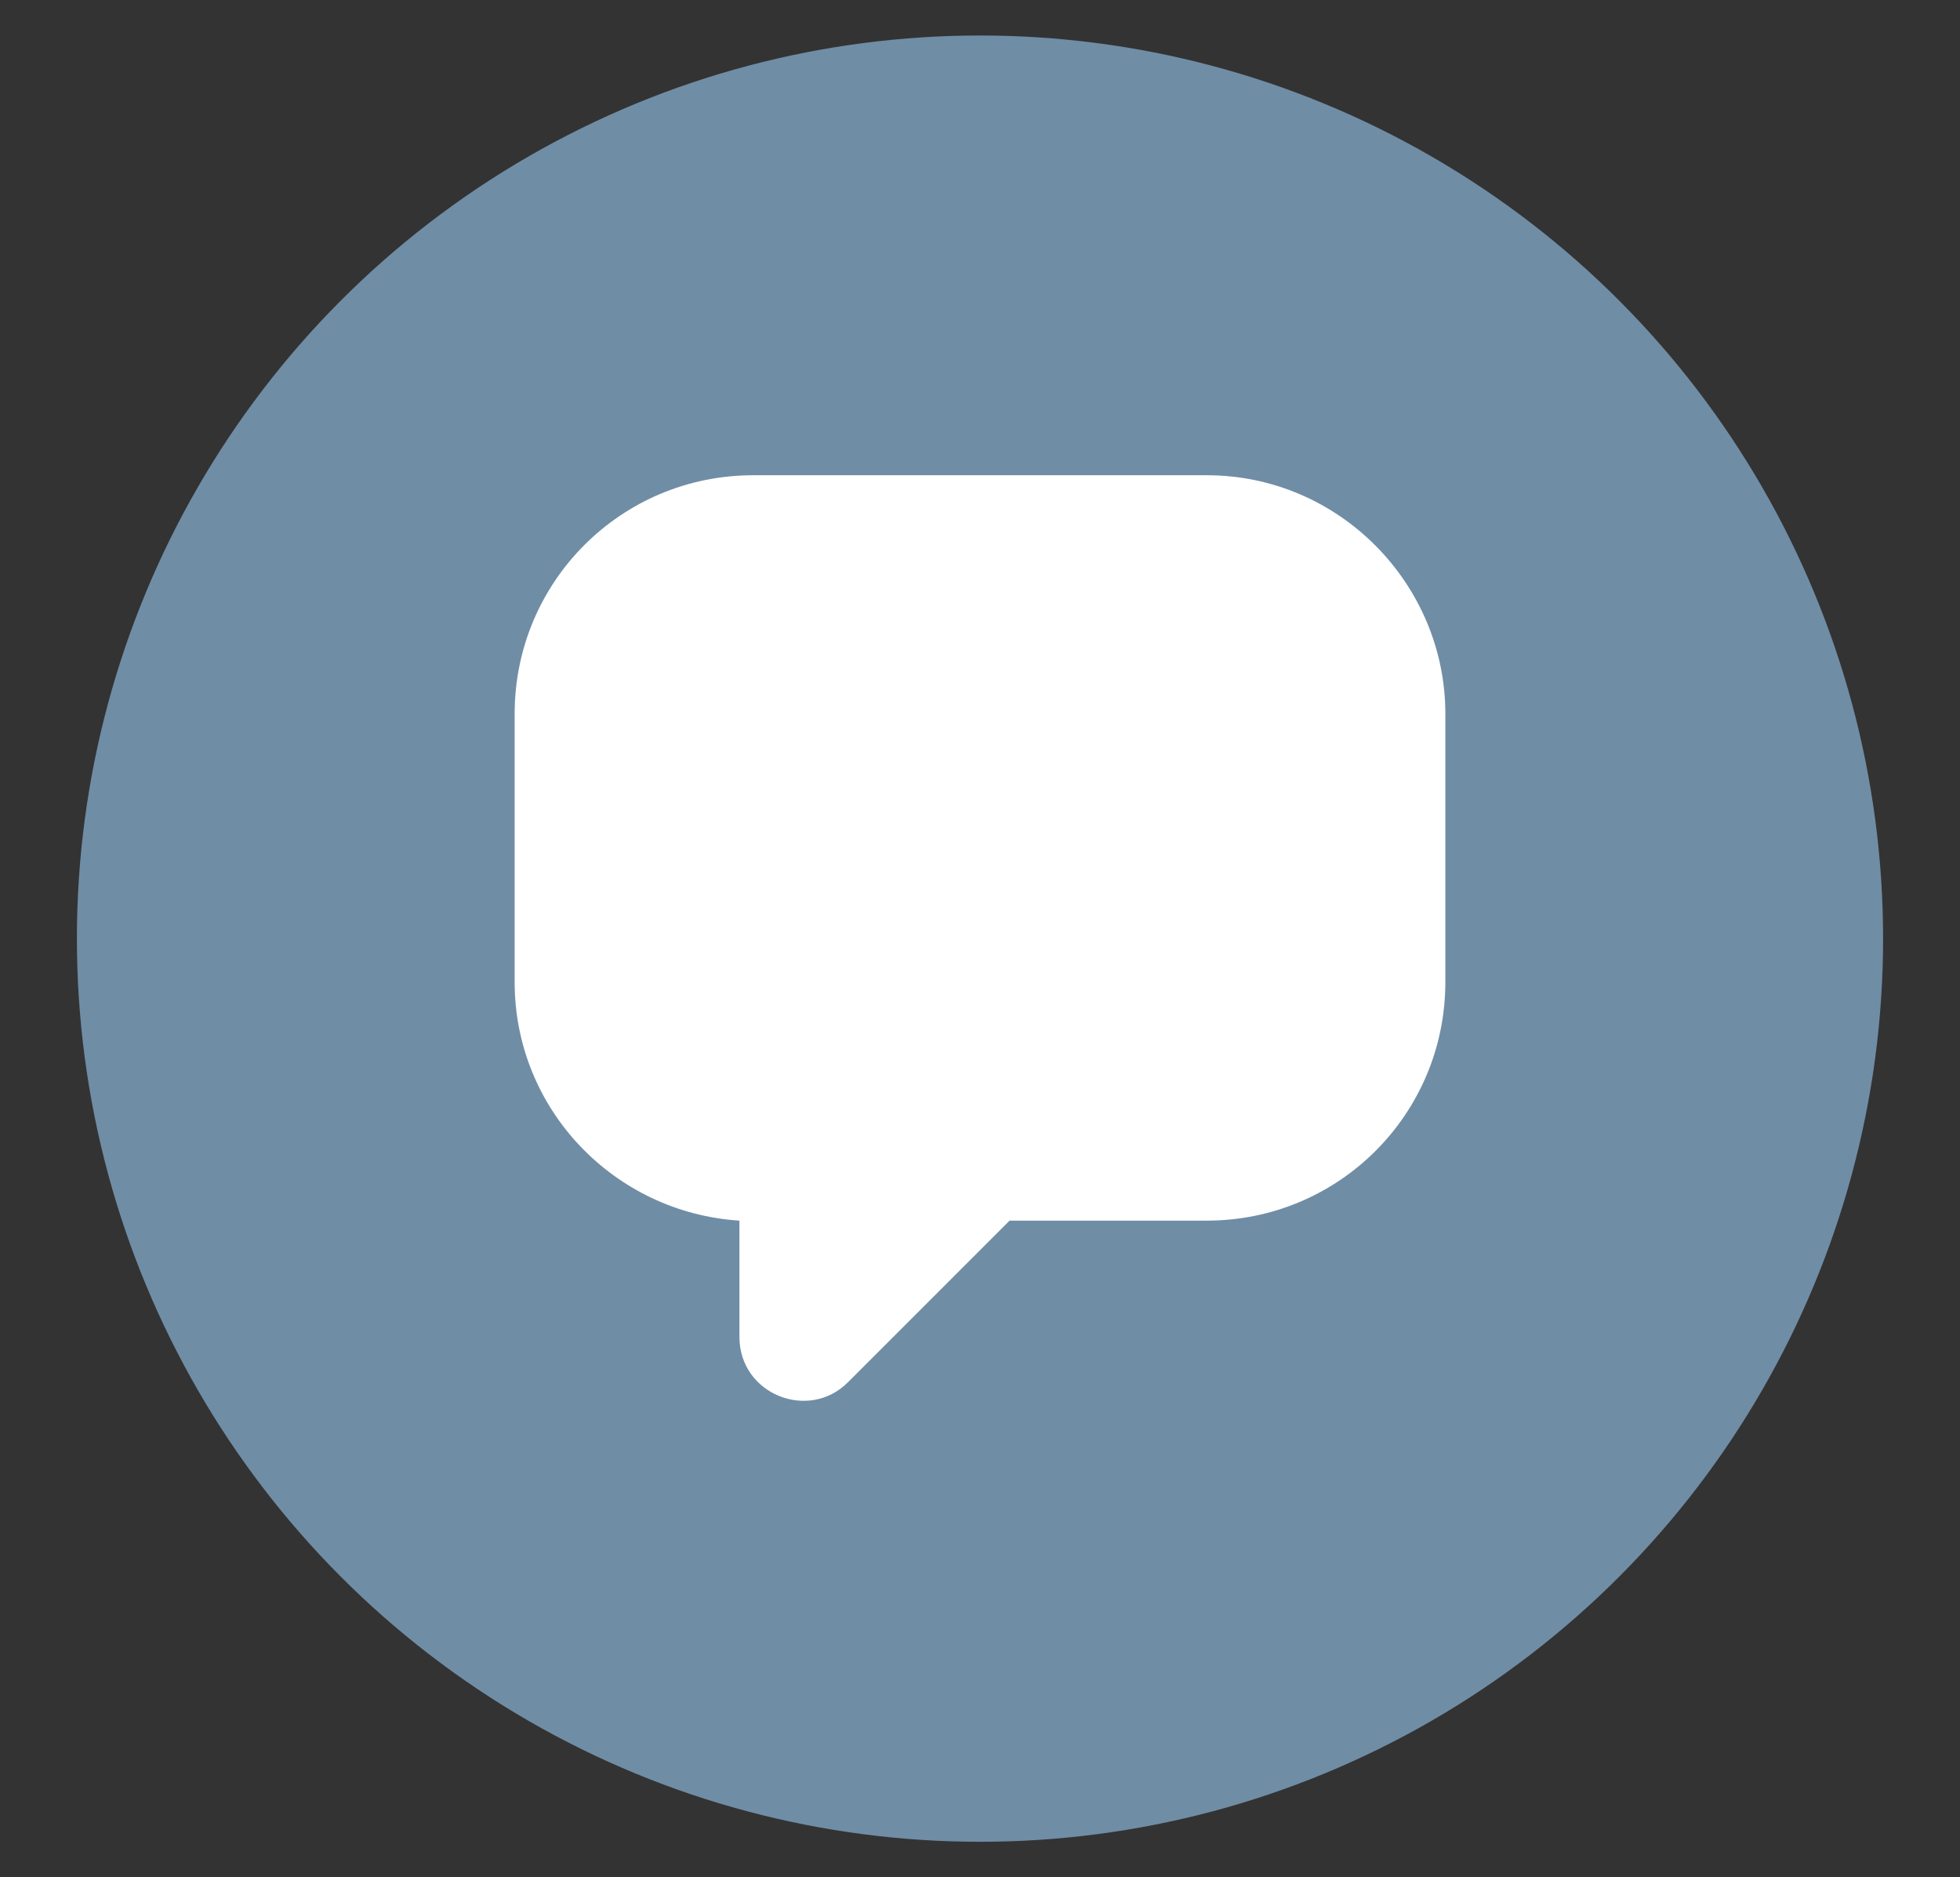
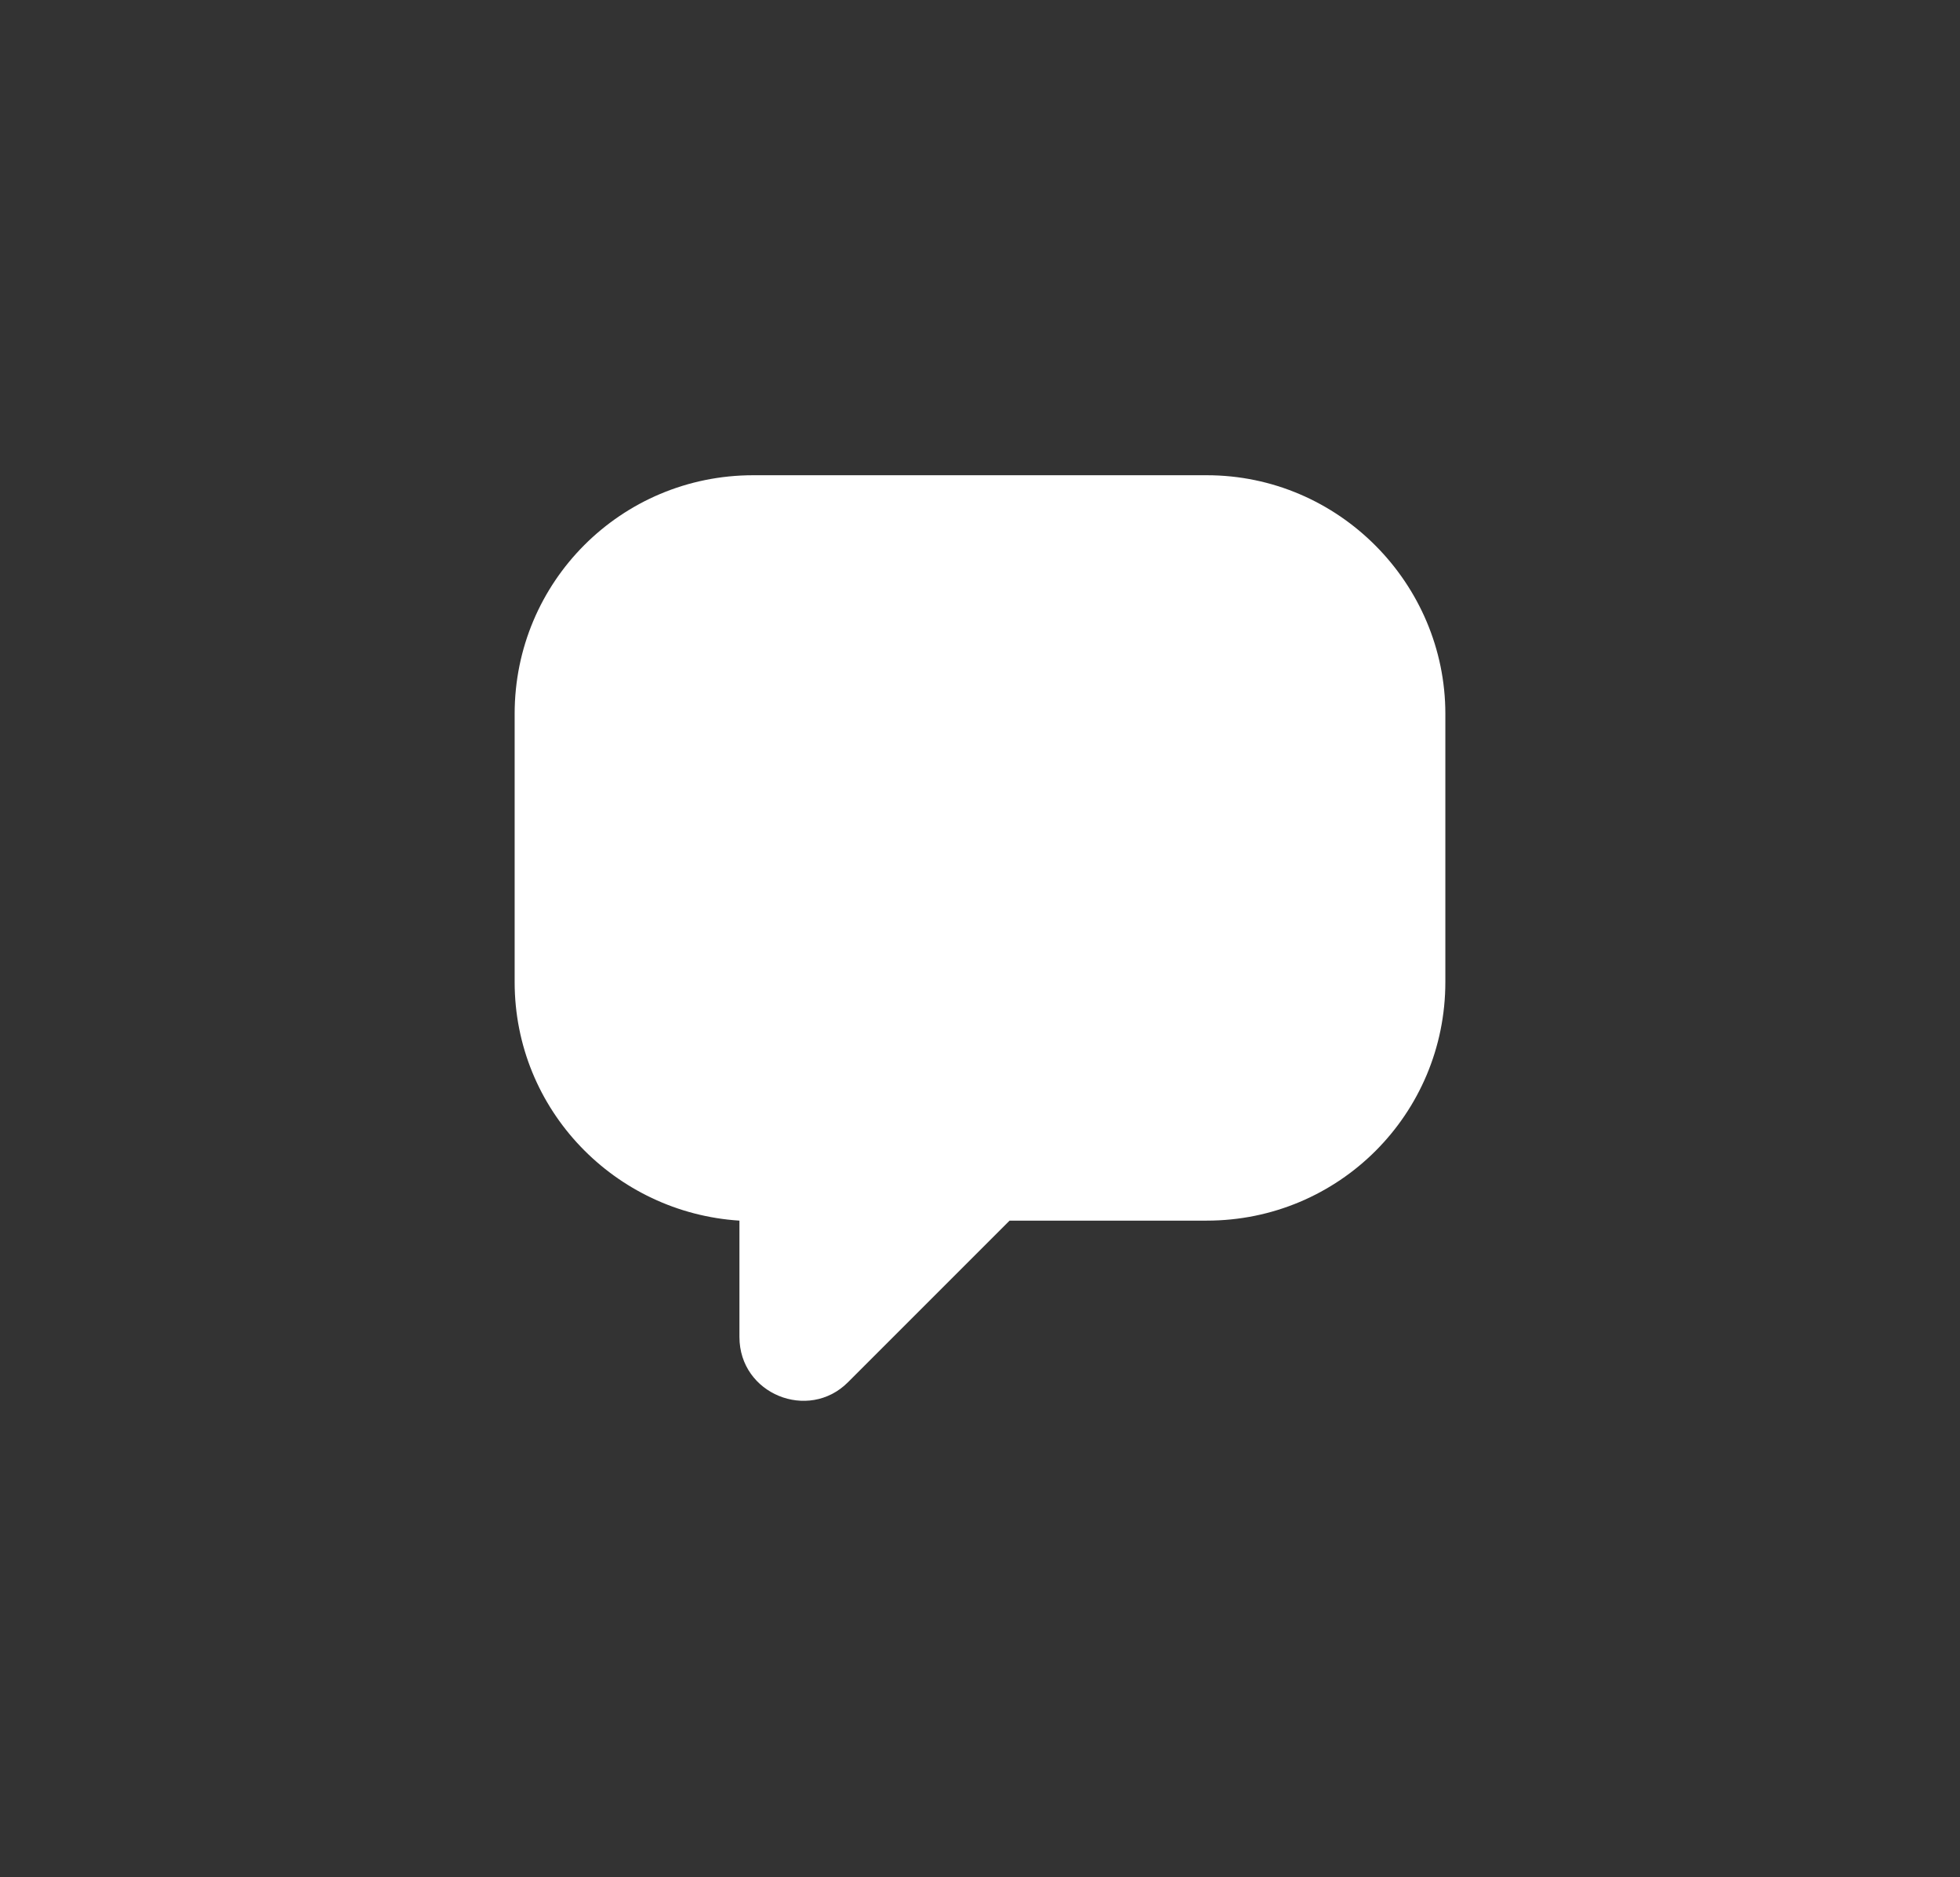
<svg xmlns="http://www.w3.org/2000/svg" version="1.1" id="WA" x="0px" y="0px" viewBox="0 0 99.4 95.2" style="enable-background:new 0 0 99.4 95.2;" xml:space="preserve">
  <rect x="0" y="0" width="99.4" height="95.2" fill="#333333" stroke="none" />
  <style type="text/css">
	.st0{fill:#708DA6;}
	.st1{fill:#FFFFFF;}
</style>
-   <circle class="st0" cx="49.7" cy="47.6" r="45.8" />
  <path class="st1" d="M61.2,24.1h-23c-6.7,0-12.1,5.4-12.1,12.1v13.6c0,6.5,5.1,11.7,11.4,12.1v5.9c0,2.9,3.5,4.3,5.5,2.3l8.2-8.2h10  c6.7,0,12.1-5.4,12.1-12.1V36.2C73.3,29.6,67.9,24.1,61.2,24.1z" />
</svg>